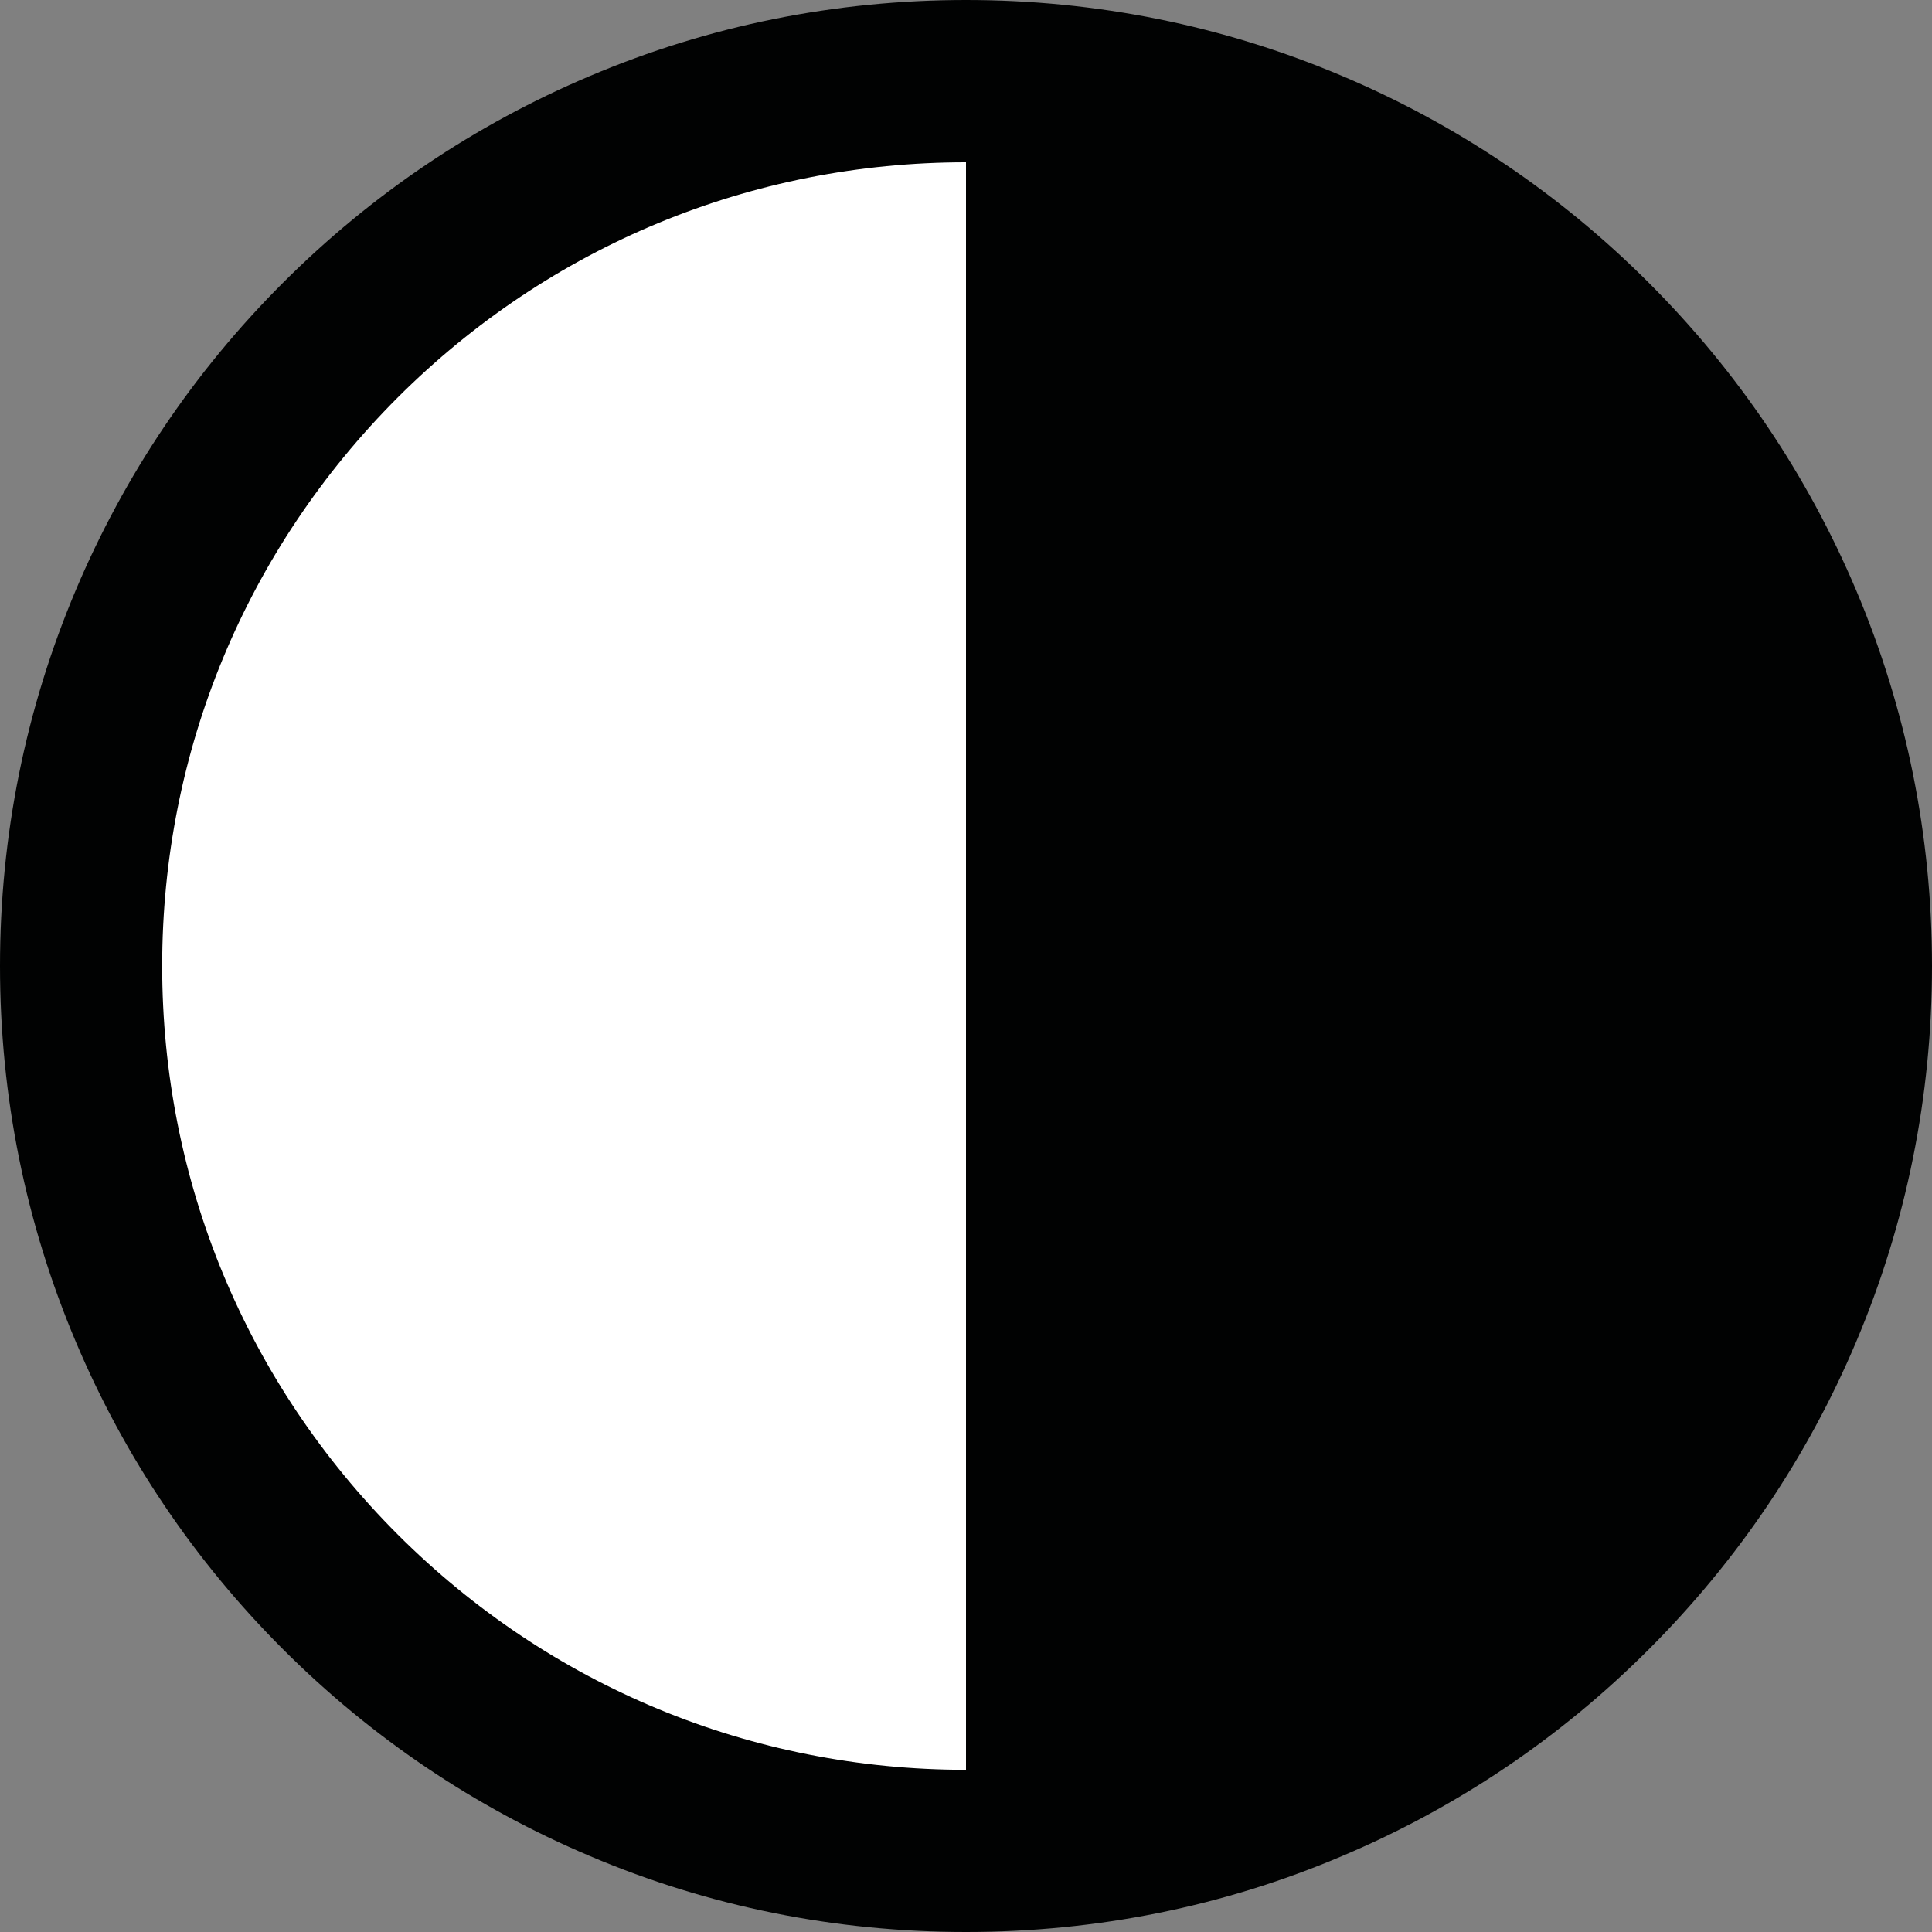
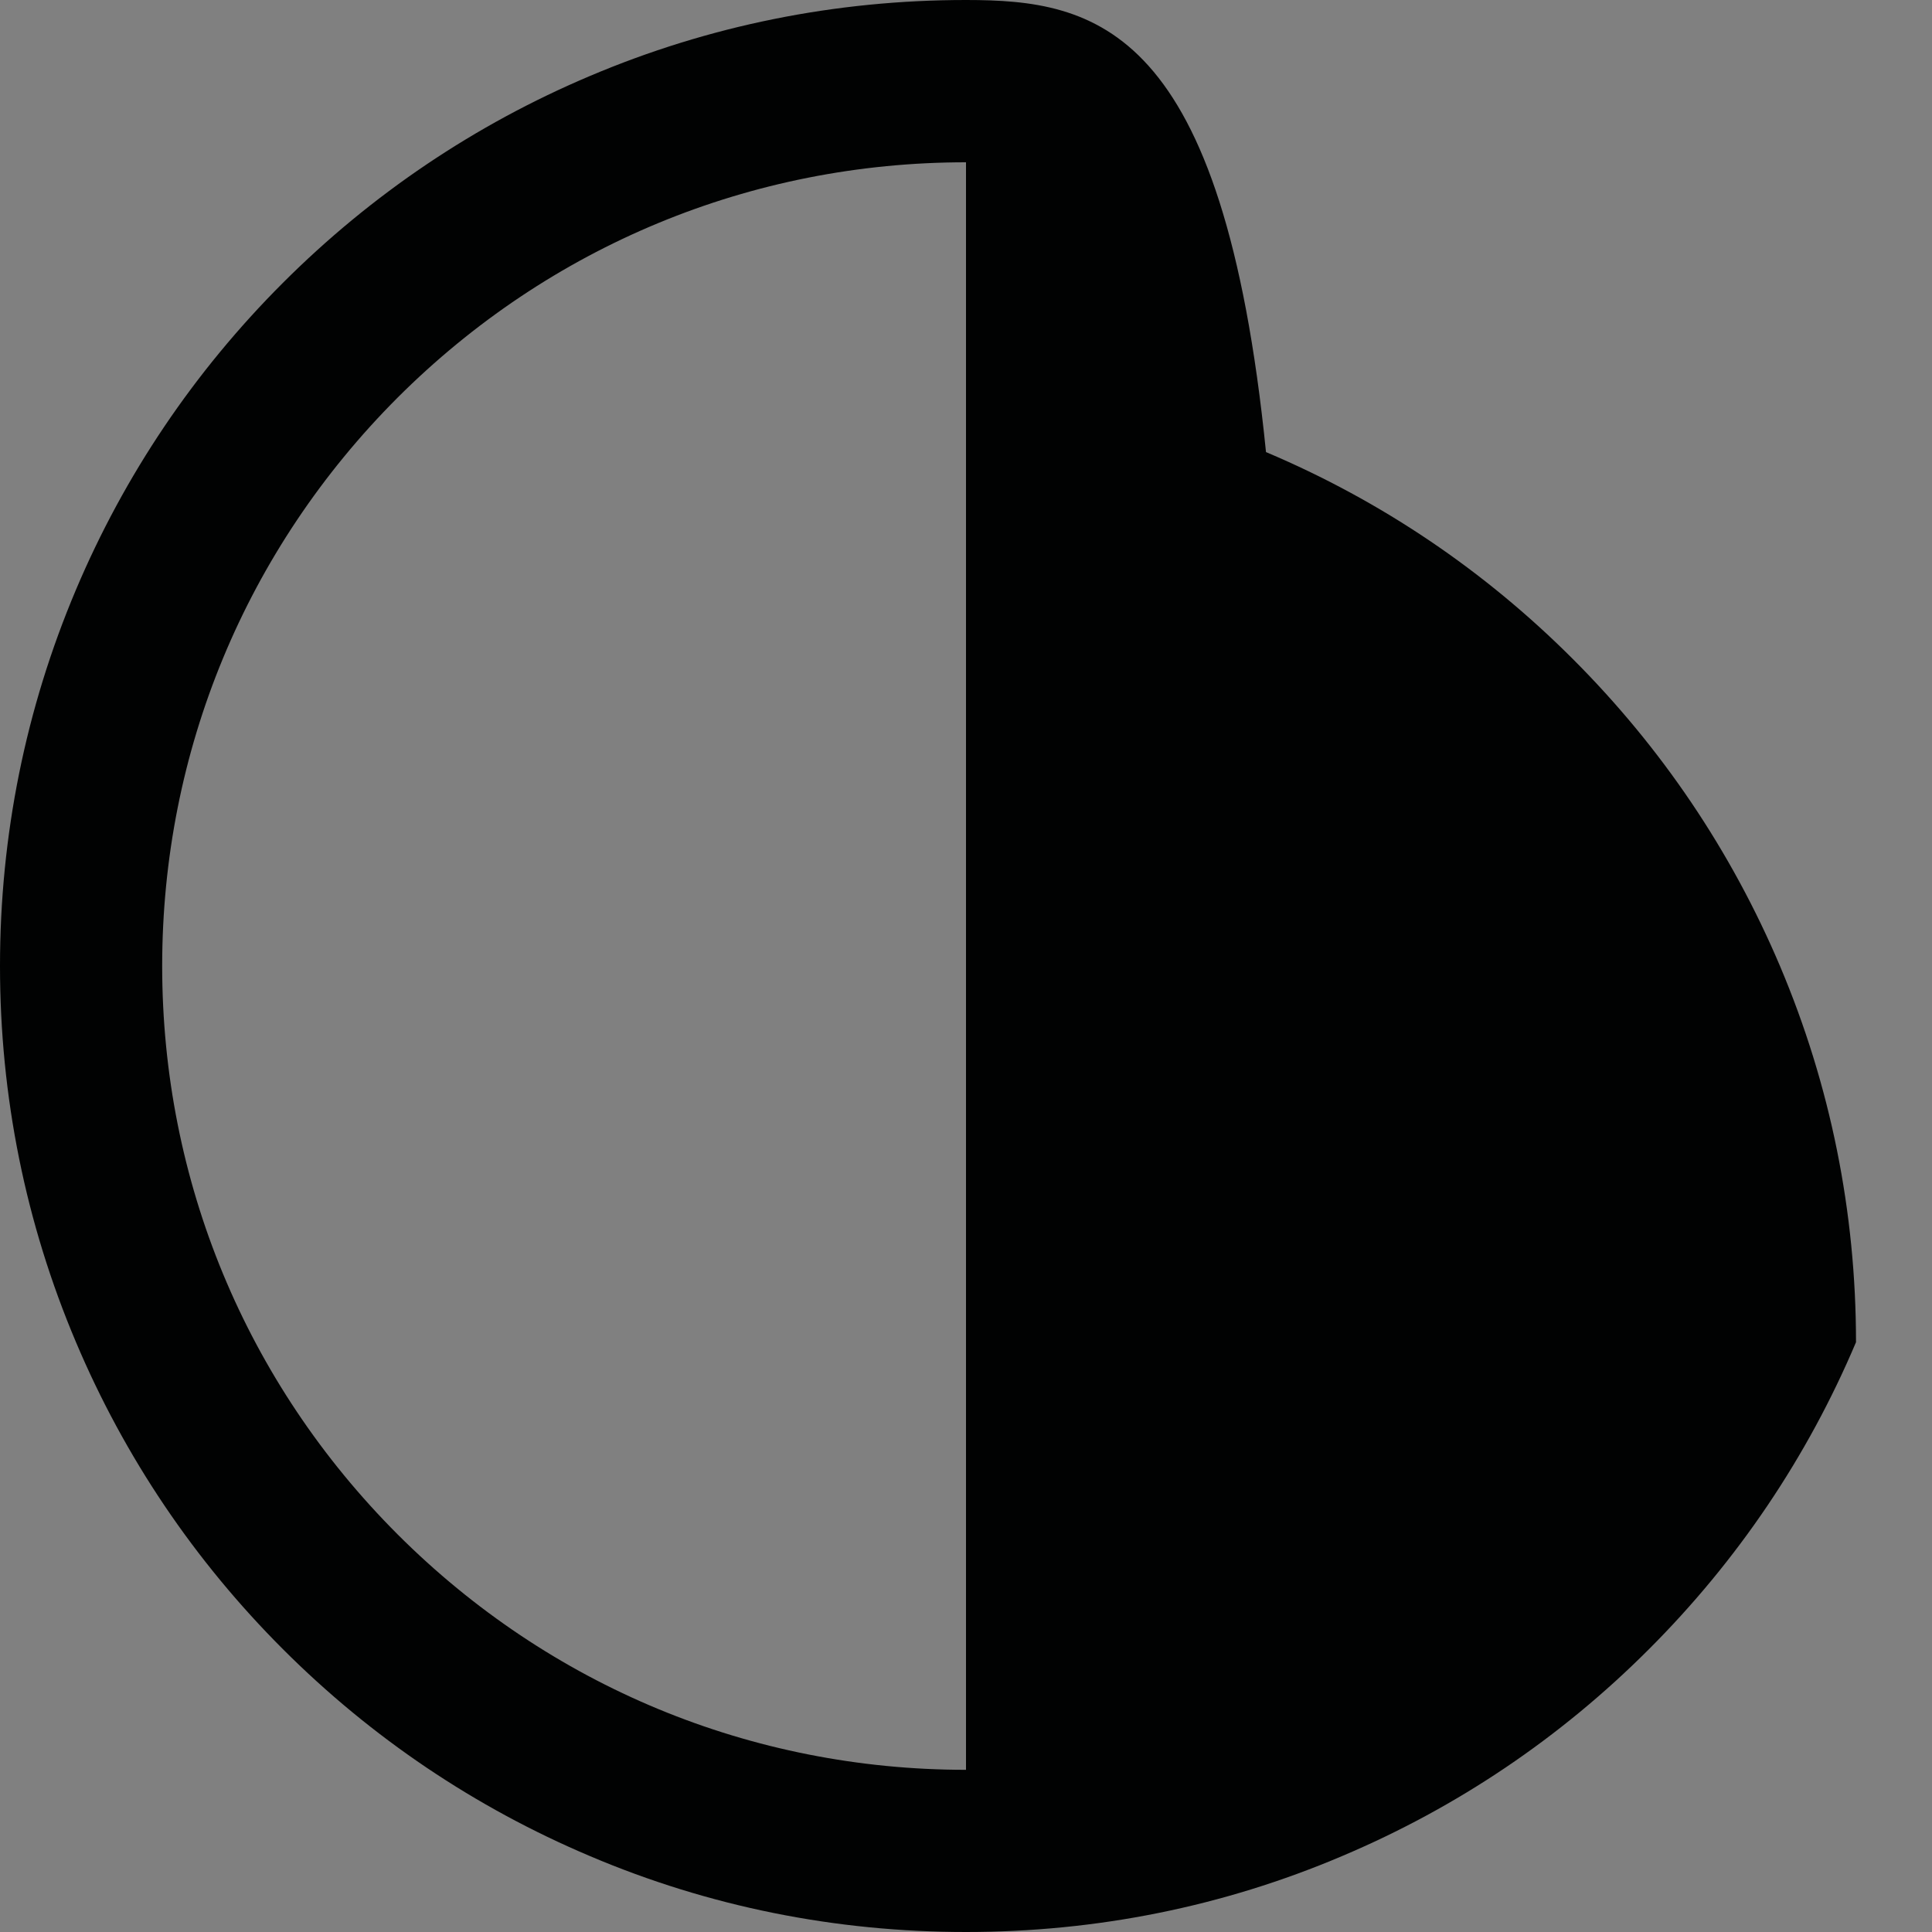
<svg xmlns="http://www.w3.org/2000/svg" version="1.1" id="Layer_1" x="0px" y="0px" width="18px" height="18px" viewBox="0 0 18 18" enable-background="new 0 0 18 18" xml:space="preserve">
  <rect x="0" y="0" width="18" height="18" fill="#808080" stroke="none" />
-   <circle fill="#FFFFFF" cx="8.625" cy="9" r="8.018" />
-   <path fill="#010202" d="M2.635,2.636C1.809,3.462,1.16,4.425,0.707,5.496C0.238,6.606,0,7.786,0,9c0,1.215,0.238,2.395,0.708,3.505  c0.453,1.071,1.102,2.034,1.928,2.86c0.826,0.826,1.79,1.475,2.861,1.928C6.605,17.764,7.785,18,9,18s2.395-0.236,3.503-0.707  c1.072-0.453,2.035-1.102,2.86-1.928c0.826-0.826,1.476-1.789,1.929-2.86C17.762,11.395,18,10.215,18,9  c0-1.214-0.238-2.394-0.708-3.504c-0.454-1.071-1.103-2.034-1.929-2.86c-0.825-0.826-1.788-1.476-2.86-1.929  C11.395,0.238,10.214,0,9,0C7.785,0,6.605,0.238,5.496,0.708C4.425,1.161,3.461,1.81,2.635,2.636z M9,16.489  c-2,0-3.88-0.779-5.295-2.193C2.291,12.881,1.511,11.001,1.511,9c0-2,0.78-3.88,2.193-5.295C5.12,2.291,7,1.512,9,1.512V16.489z" />
+   <path fill="#010202" d="M2.635,2.636C1.809,3.462,1.16,4.425,0.707,5.496C0.238,6.606,0,7.786,0,9c0,1.215,0.238,2.395,0.708,3.505  c0.453,1.071,1.102,2.034,1.928,2.86c0.826,0.826,1.79,1.475,2.861,1.928C6.605,17.764,7.785,18,9,18s2.395-0.236,3.503-0.707  c1.072-0.453,2.035-1.102,2.86-1.928c0.826-0.826,1.476-1.789,1.929-2.86c0-1.214-0.238-2.394-0.708-3.504c-0.454-1.071-1.103-2.034-1.929-2.86c-0.825-0.826-1.788-1.476-2.86-1.929  C11.395,0.238,10.214,0,9,0C7.785,0,6.605,0.238,5.496,0.708C4.425,1.161,3.461,1.81,2.635,2.636z M9,16.489  c-2,0-3.88-0.779-5.295-2.193C2.291,12.881,1.511,11.001,1.511,9c0-2,0.78-3.88,2.193-5.295C5.12,2.291,7,1.512,9,1.512V16.489z" />
</svg>